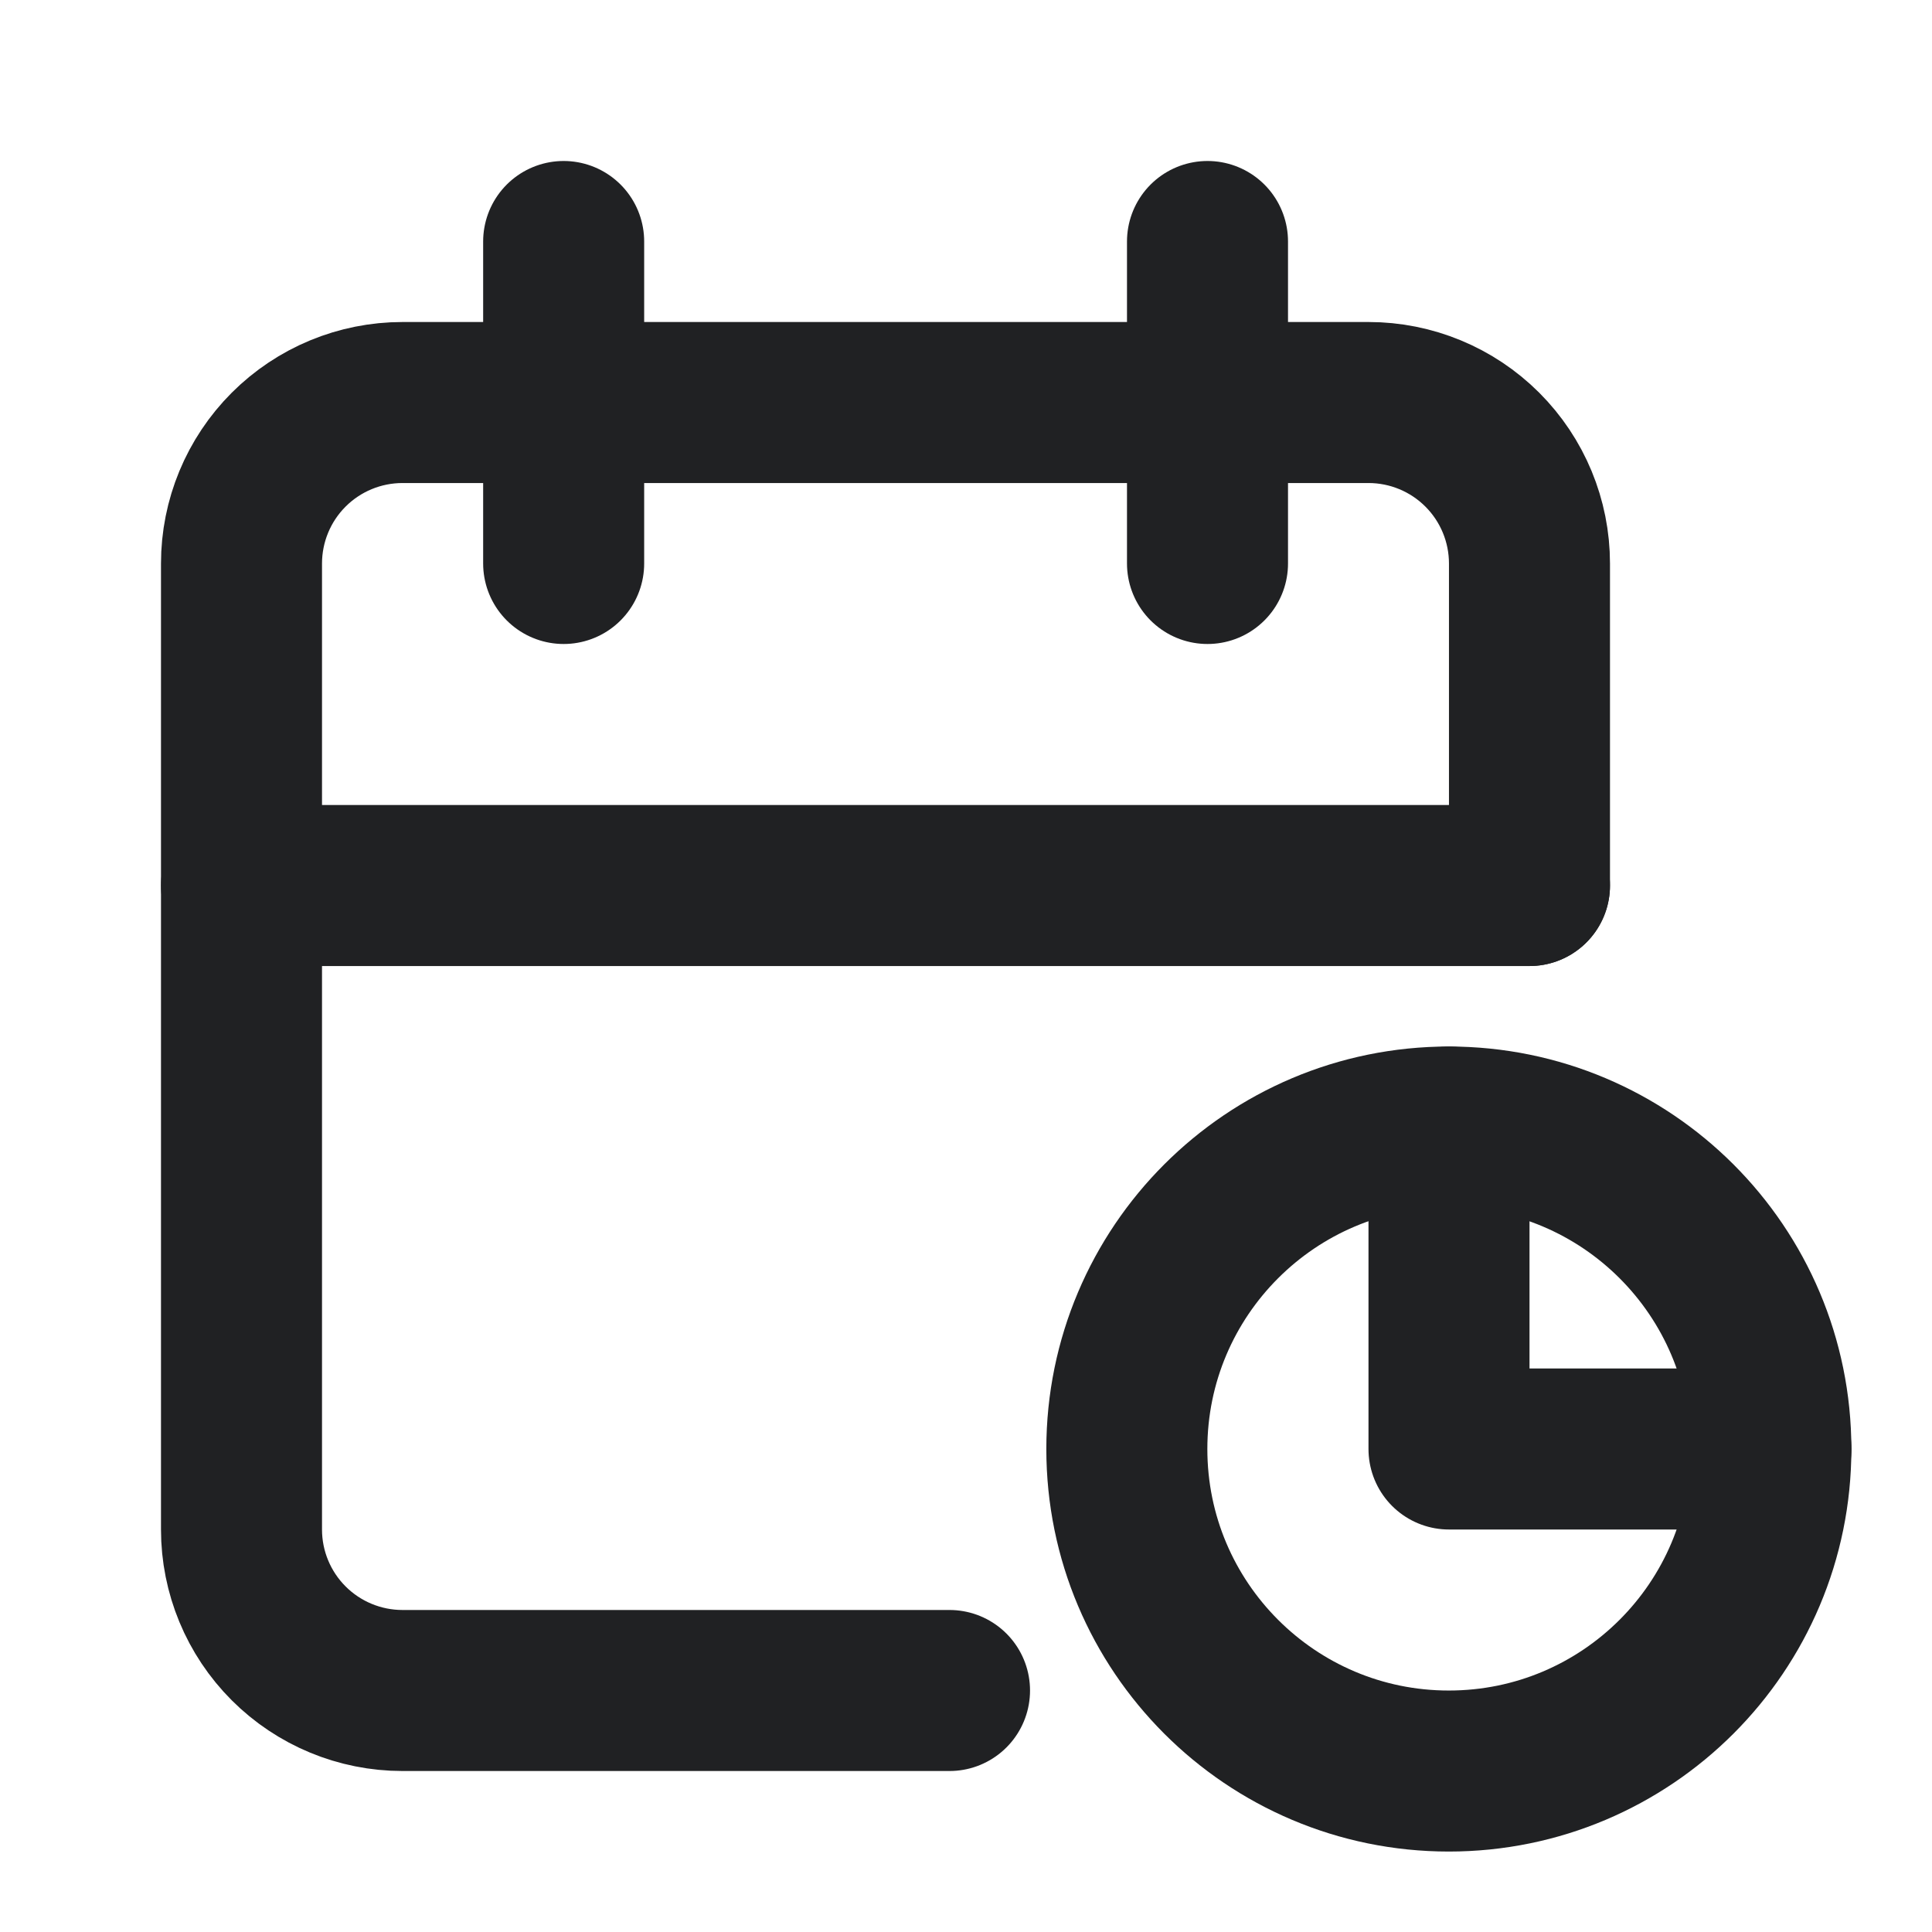
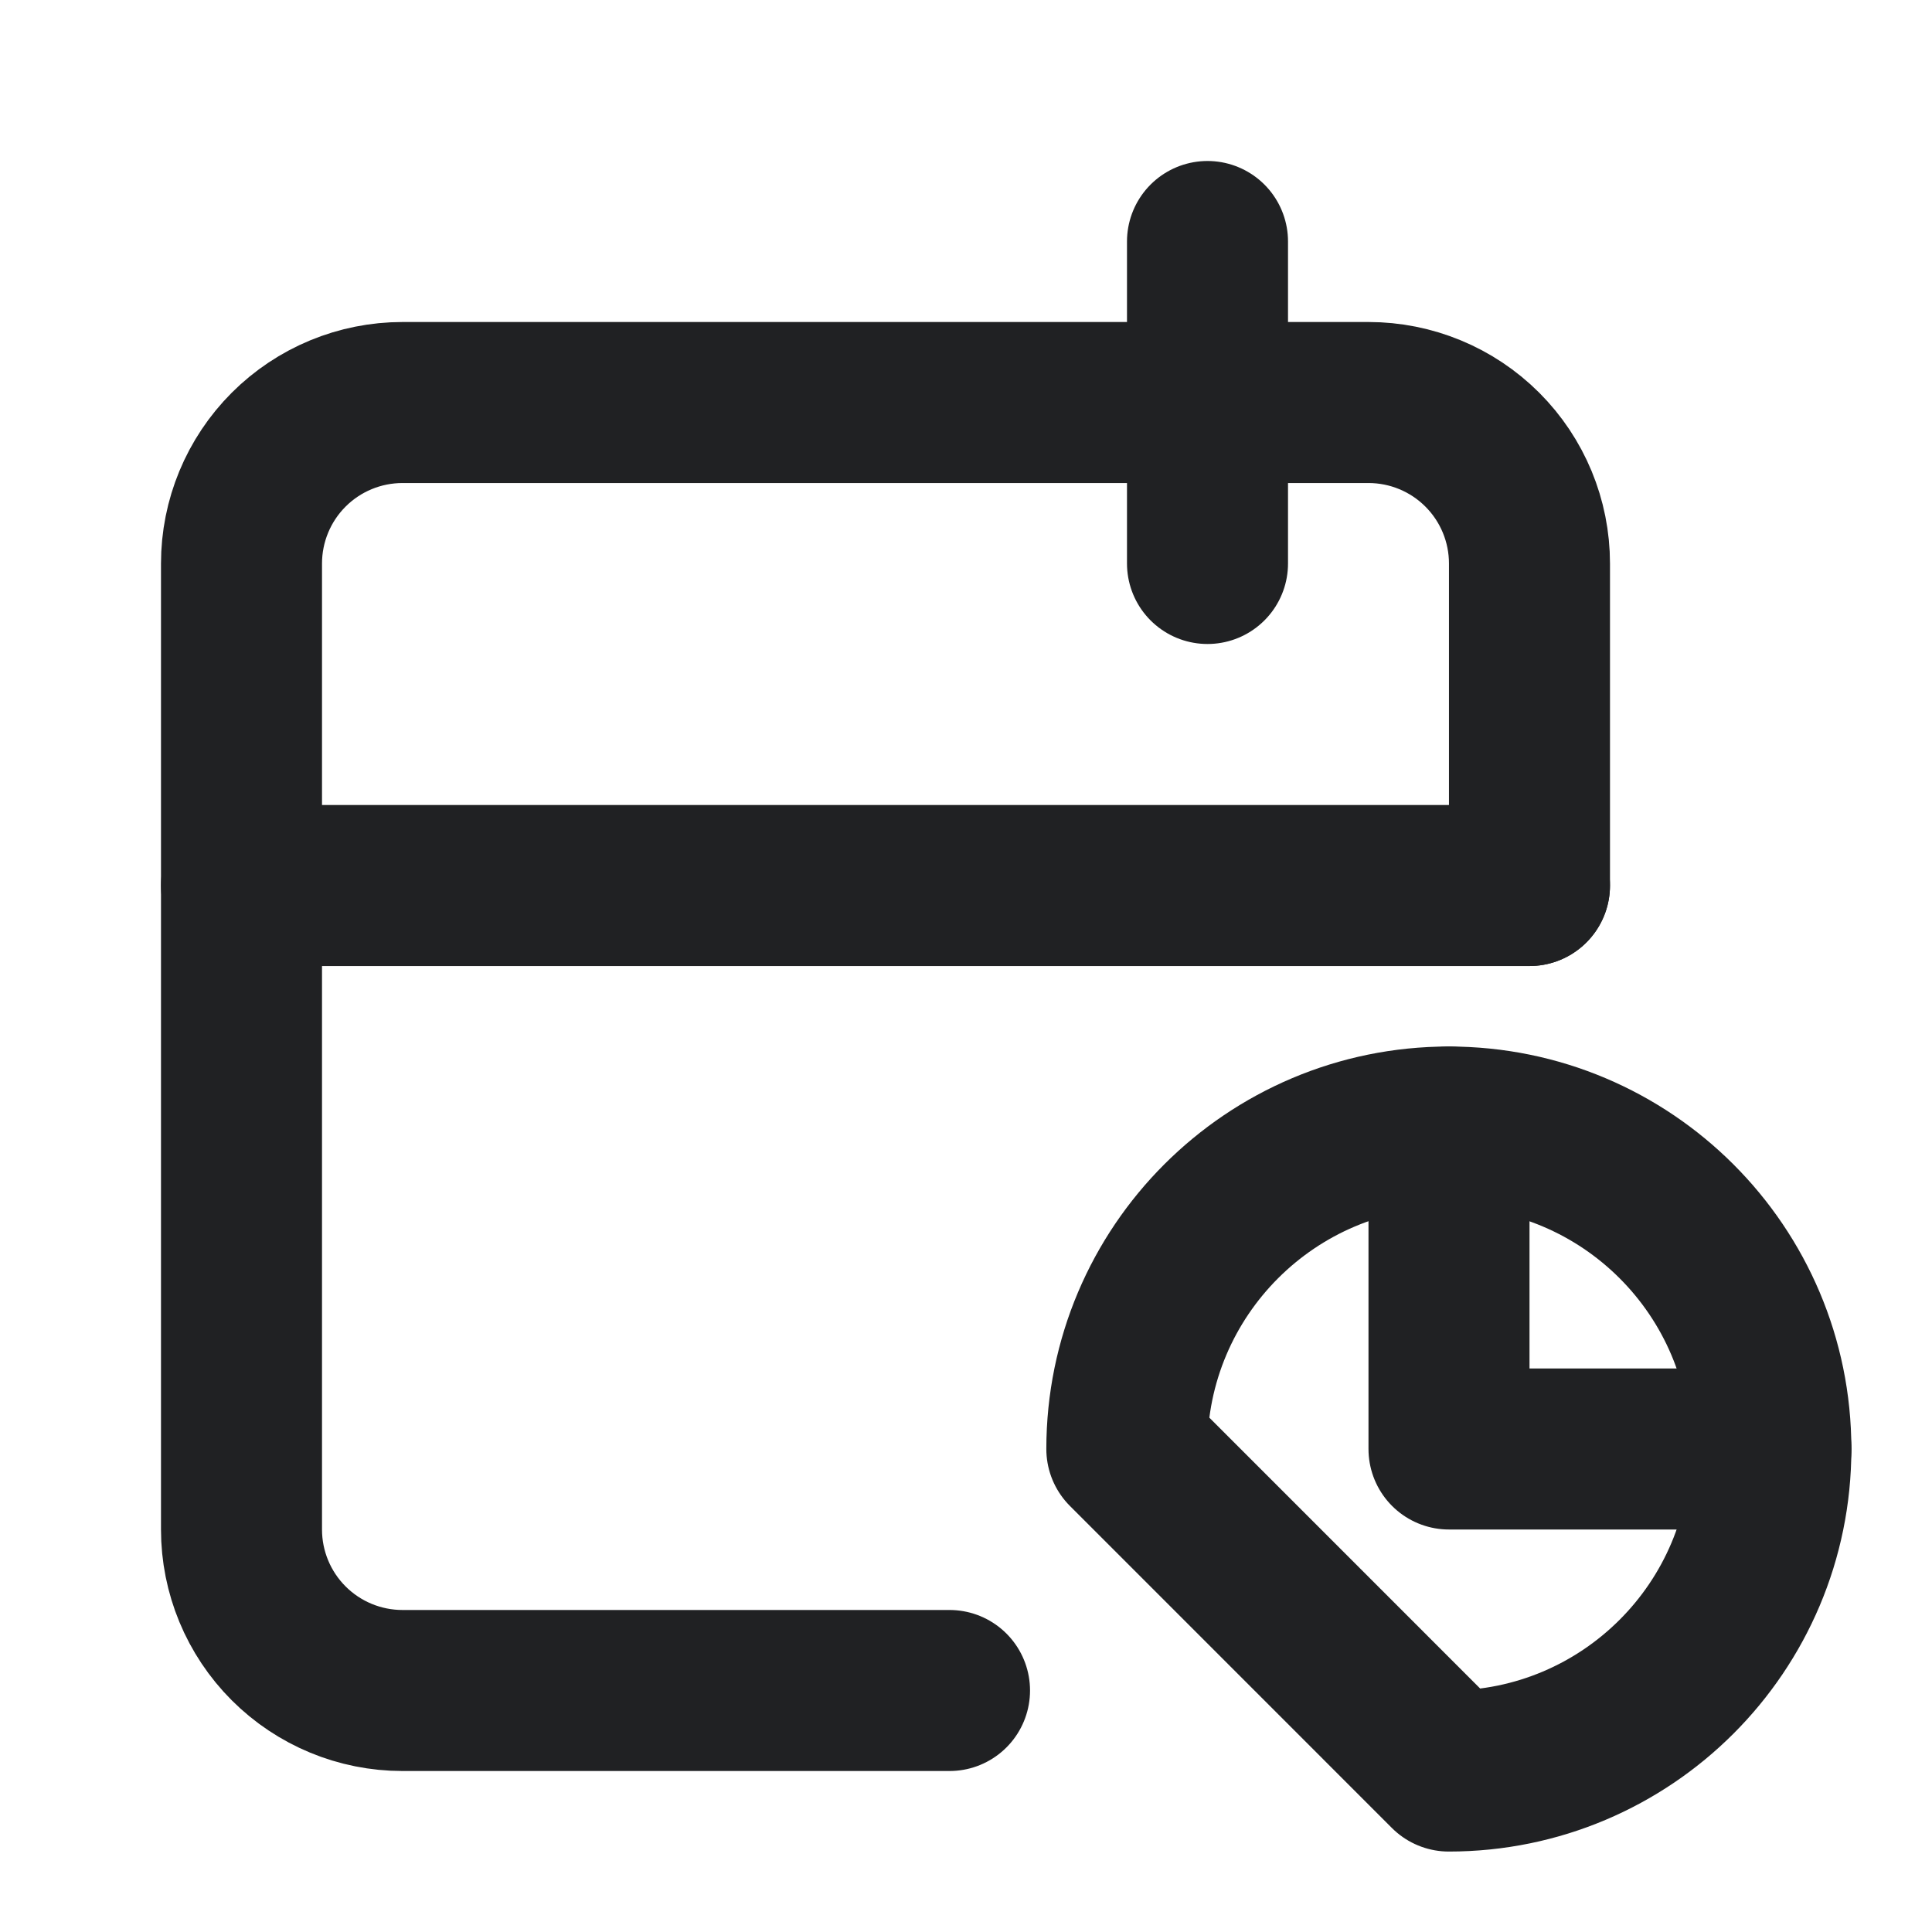
<svg xmlns="http://www.w3.org/2000/svg" width="32" height="32" viewBox="0 0 32 32" fill="none">
  <g clip-path="url(#clip0_2363_38323)">
    <path d="M15.727 28H6.667C5.959 28 5.281 27.719 4.781 27.219C4.281 26.719 4 26.041 4 25.334V9.334C4 8.626 4.281 7.948 4.781 7.448C5.281 6.948 5.959 6.667 6.667 6.667H22.667C23.374 6.667 24.052 6.948 24.552 7.448C25.052 7.948 25.333 8.626 25.333 9.334V14.667" stroke="#202123" stroke-width="2.667" stroke-linecap="round" stroke-linejoin="round" />
    <path d="M24 18.667V24H29.333" stroke="#202123" stroke-width="2.667" stroke-linecap="round" stroke-linejoin="round" />
-     <path d="M23.997 29.334C26.943 29.334 29.331 26.946 29.331 24C29.331 21.055 26.943 18.667 23.997 18.667C21.052 18.667 18.664 21.055 18.664 24C18.664 26.946 21.052 29.334 23.997 29.334Z" stroke="#202123" stroke-width="2.667" stroke-linecap="round" stroke-linejoin="round" />
+     <path d="M23.997 29.334C26.943 29.334 29.331 26.946 29.331 24C29.331 21.055 26.943 18.667 23.997 18.667C21.052 18.667 18.664 21.055 18.664 24Z" stroke="#202123" stroke-width="2.667" stroke-linecap="round" stroke-linejoin="round" />
    <path d="M20 4V9.333" stroke="#202123" stroke-width="2.667" stroke-linecap="round" stroke-linejoin="round" />
-     <path d="M9.336 4V9.333" stroke="#202123" stroke-width="2.667" stroke-linecap="round" stroke-linejoin="round" />
    <path d="M4 14.667H25.333" stroke="#202123" stroke-width="2.667" stroke-linecap="round" stroke-linejoin="round" />
  </g>
  <defs>
    <clipPath id="clip0_2363_38323">
      <rect width="32" height="32" fill="white" />
    </clipPath>
  </defs>
</svg>